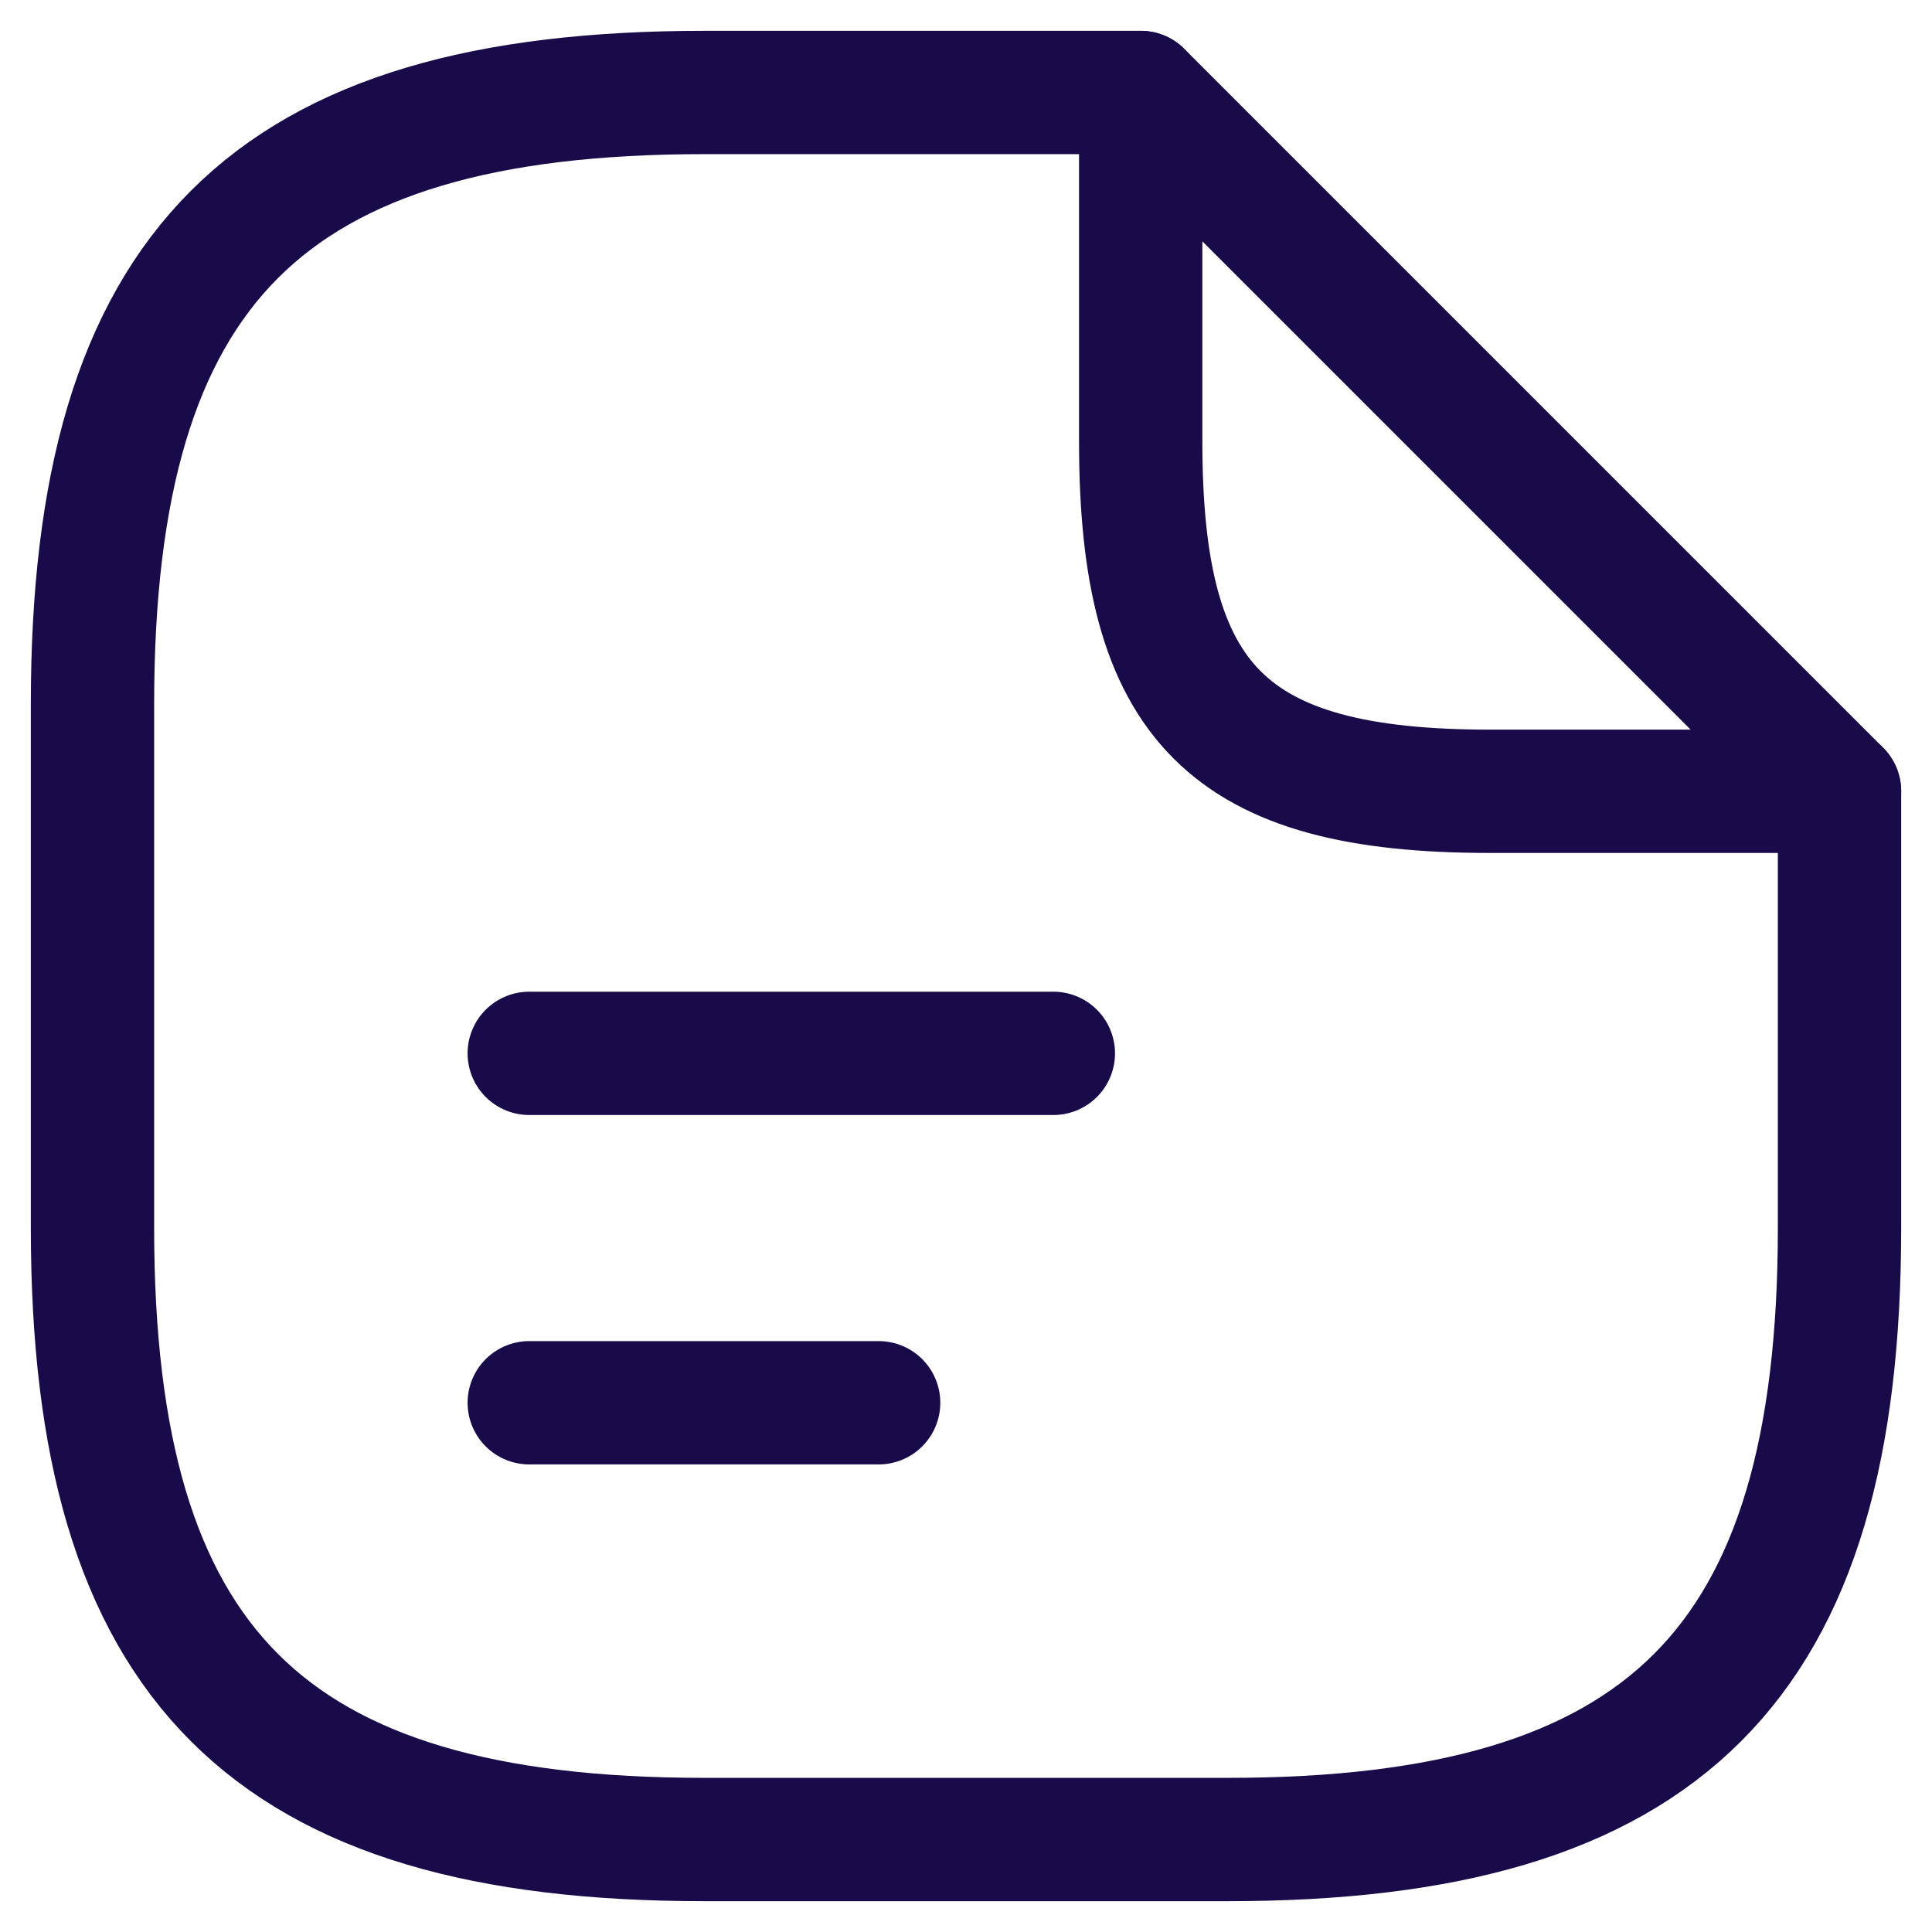
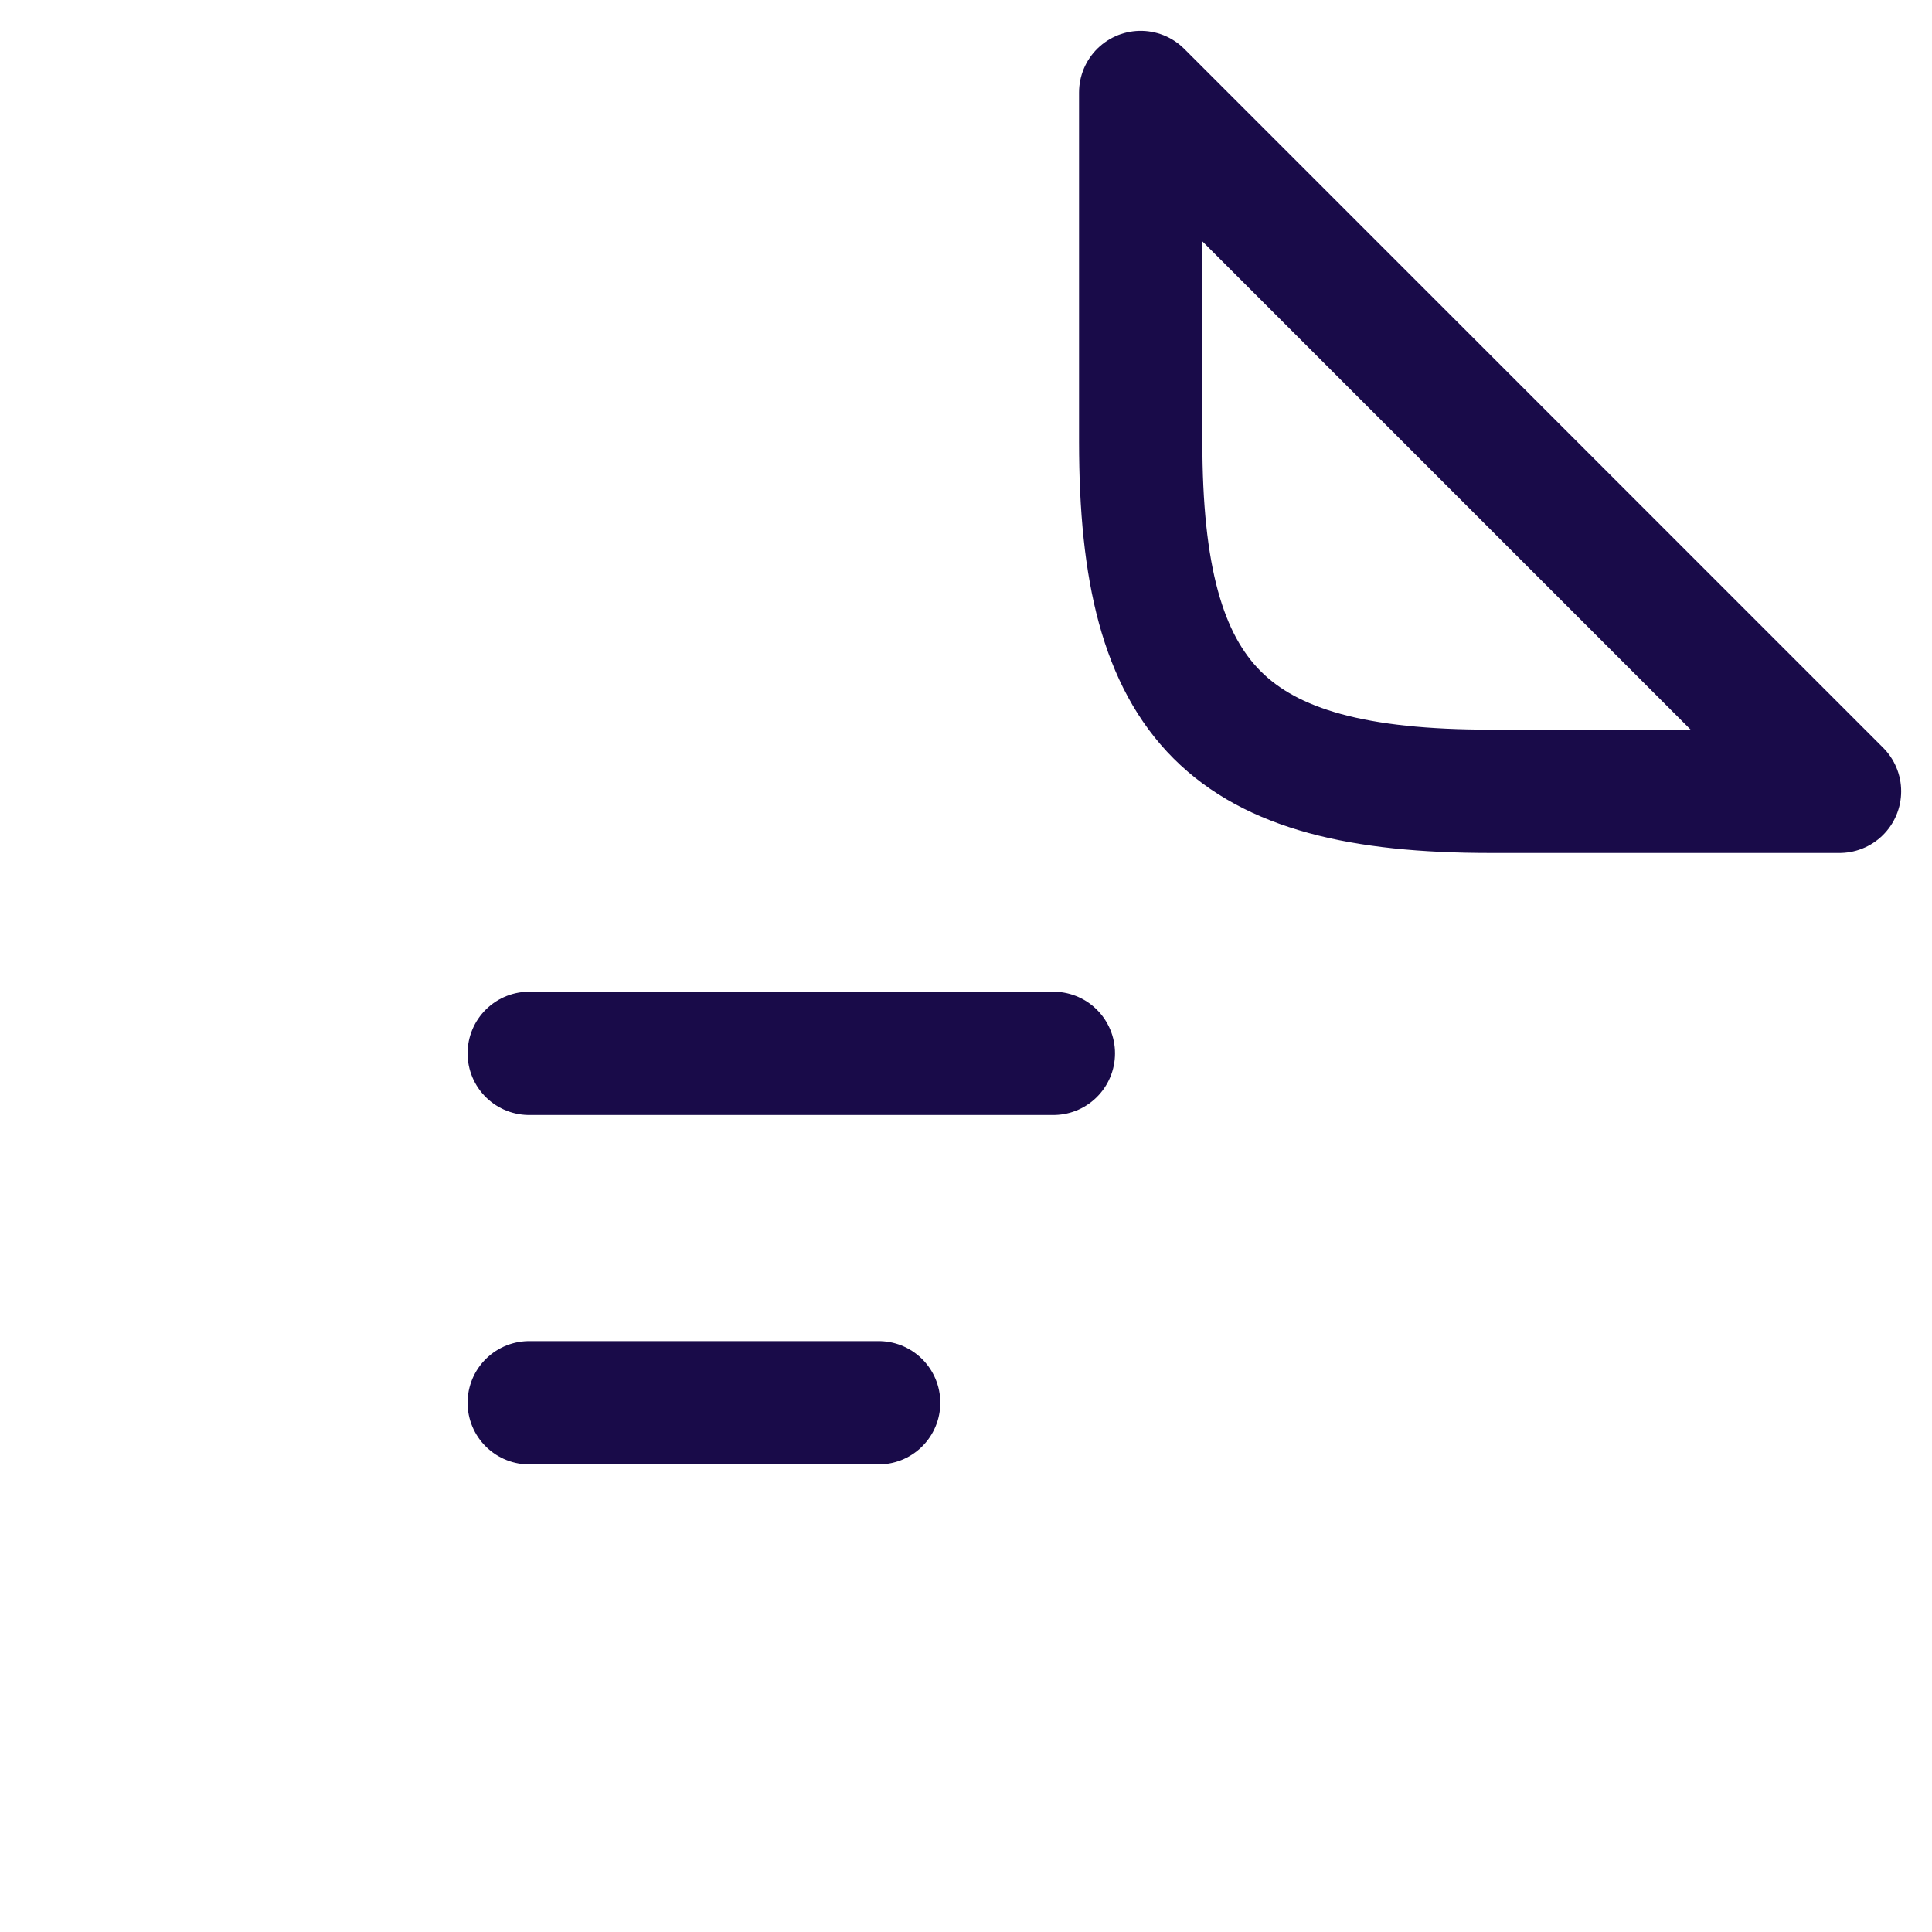
<svg xmlns="http://www.w3.org/2000/svg" width="47" height="47" viewBox="0 0 47 47" fill="none">
-   <path d="M44.75 19.25V29.875C44.75 40.5 40.5 44.75 29.875 44.75H17.125C6.5 44.75 2.25 40.5 2.25 29.875V17.125C2.25 6.5 6.5 2.25 17.125 2.25H27.75" stroke="#190B49" stroke-width="3" stroke-linecap="round" stroke-linejoin="round" />
  <path d="M12.875 25.625H25.625M12.875 34.125H21.375M44.75 19.25H36.25C29.875 19.25 27.75 17.125 27.75 10.75V2.25L44.75 19.25Z" stroke="#190B49" stroke-width="3" stroke-linecap="round" stroke-linejoin="round" />
</svg>